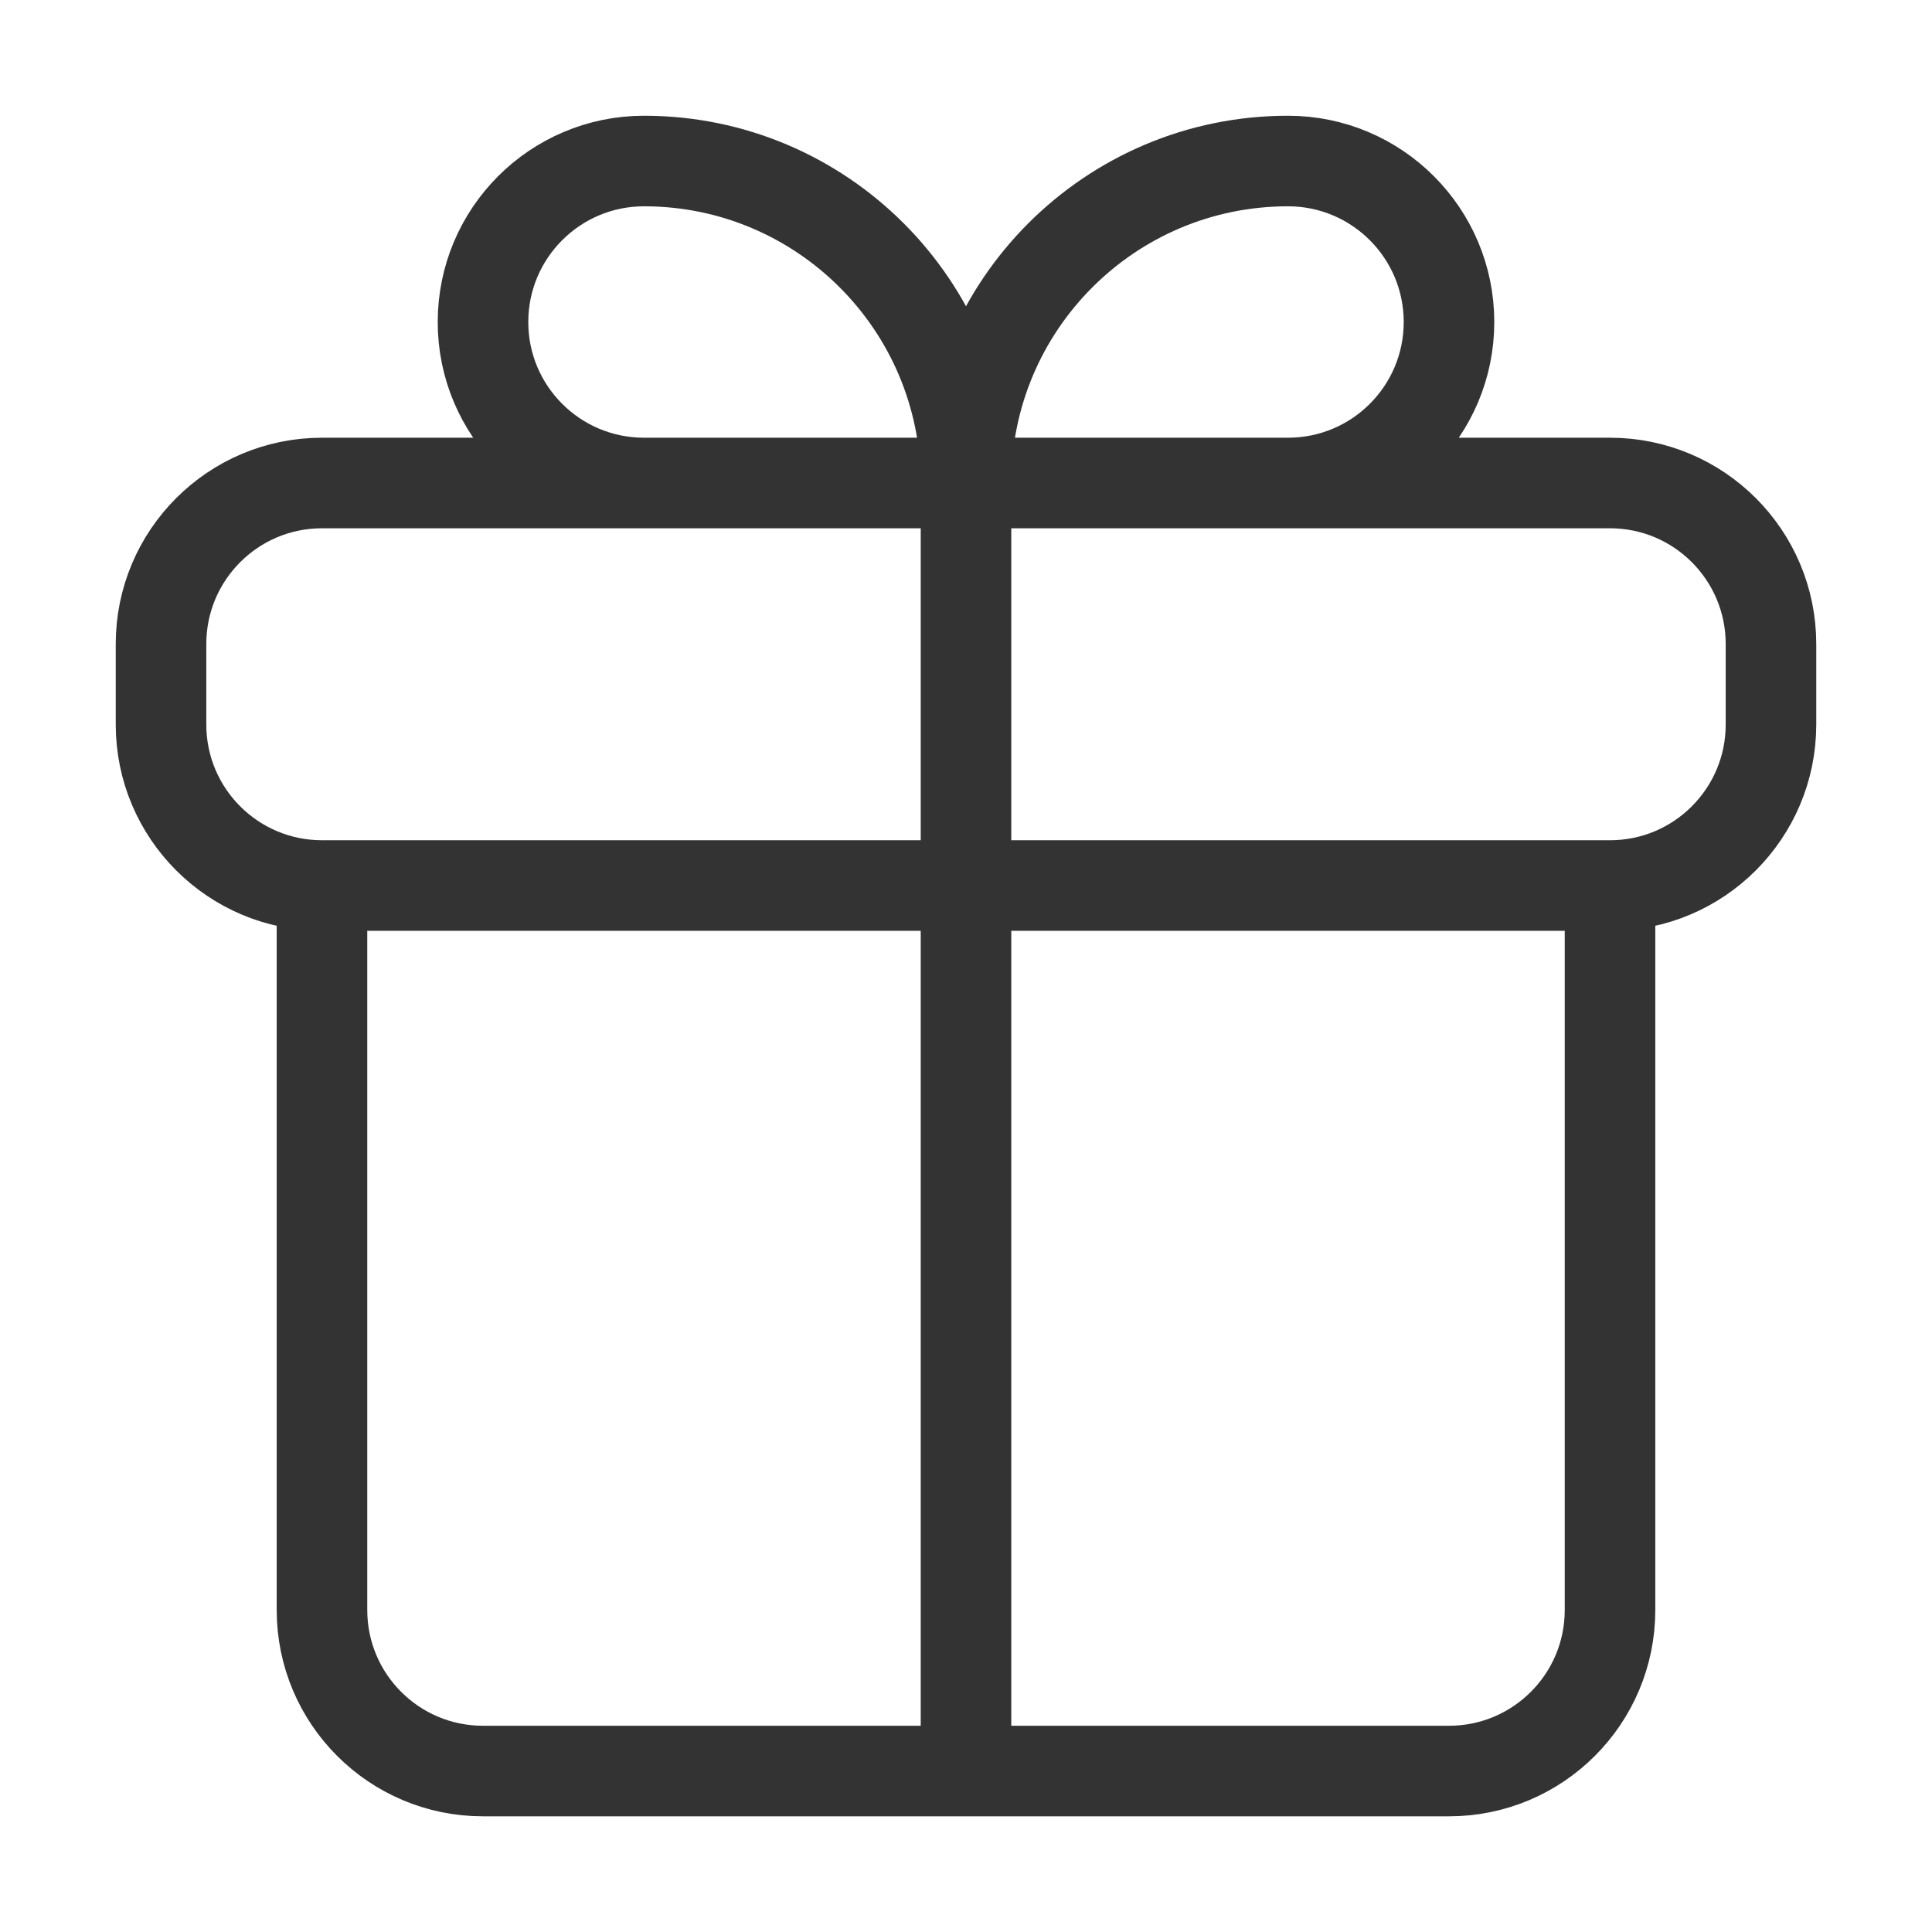
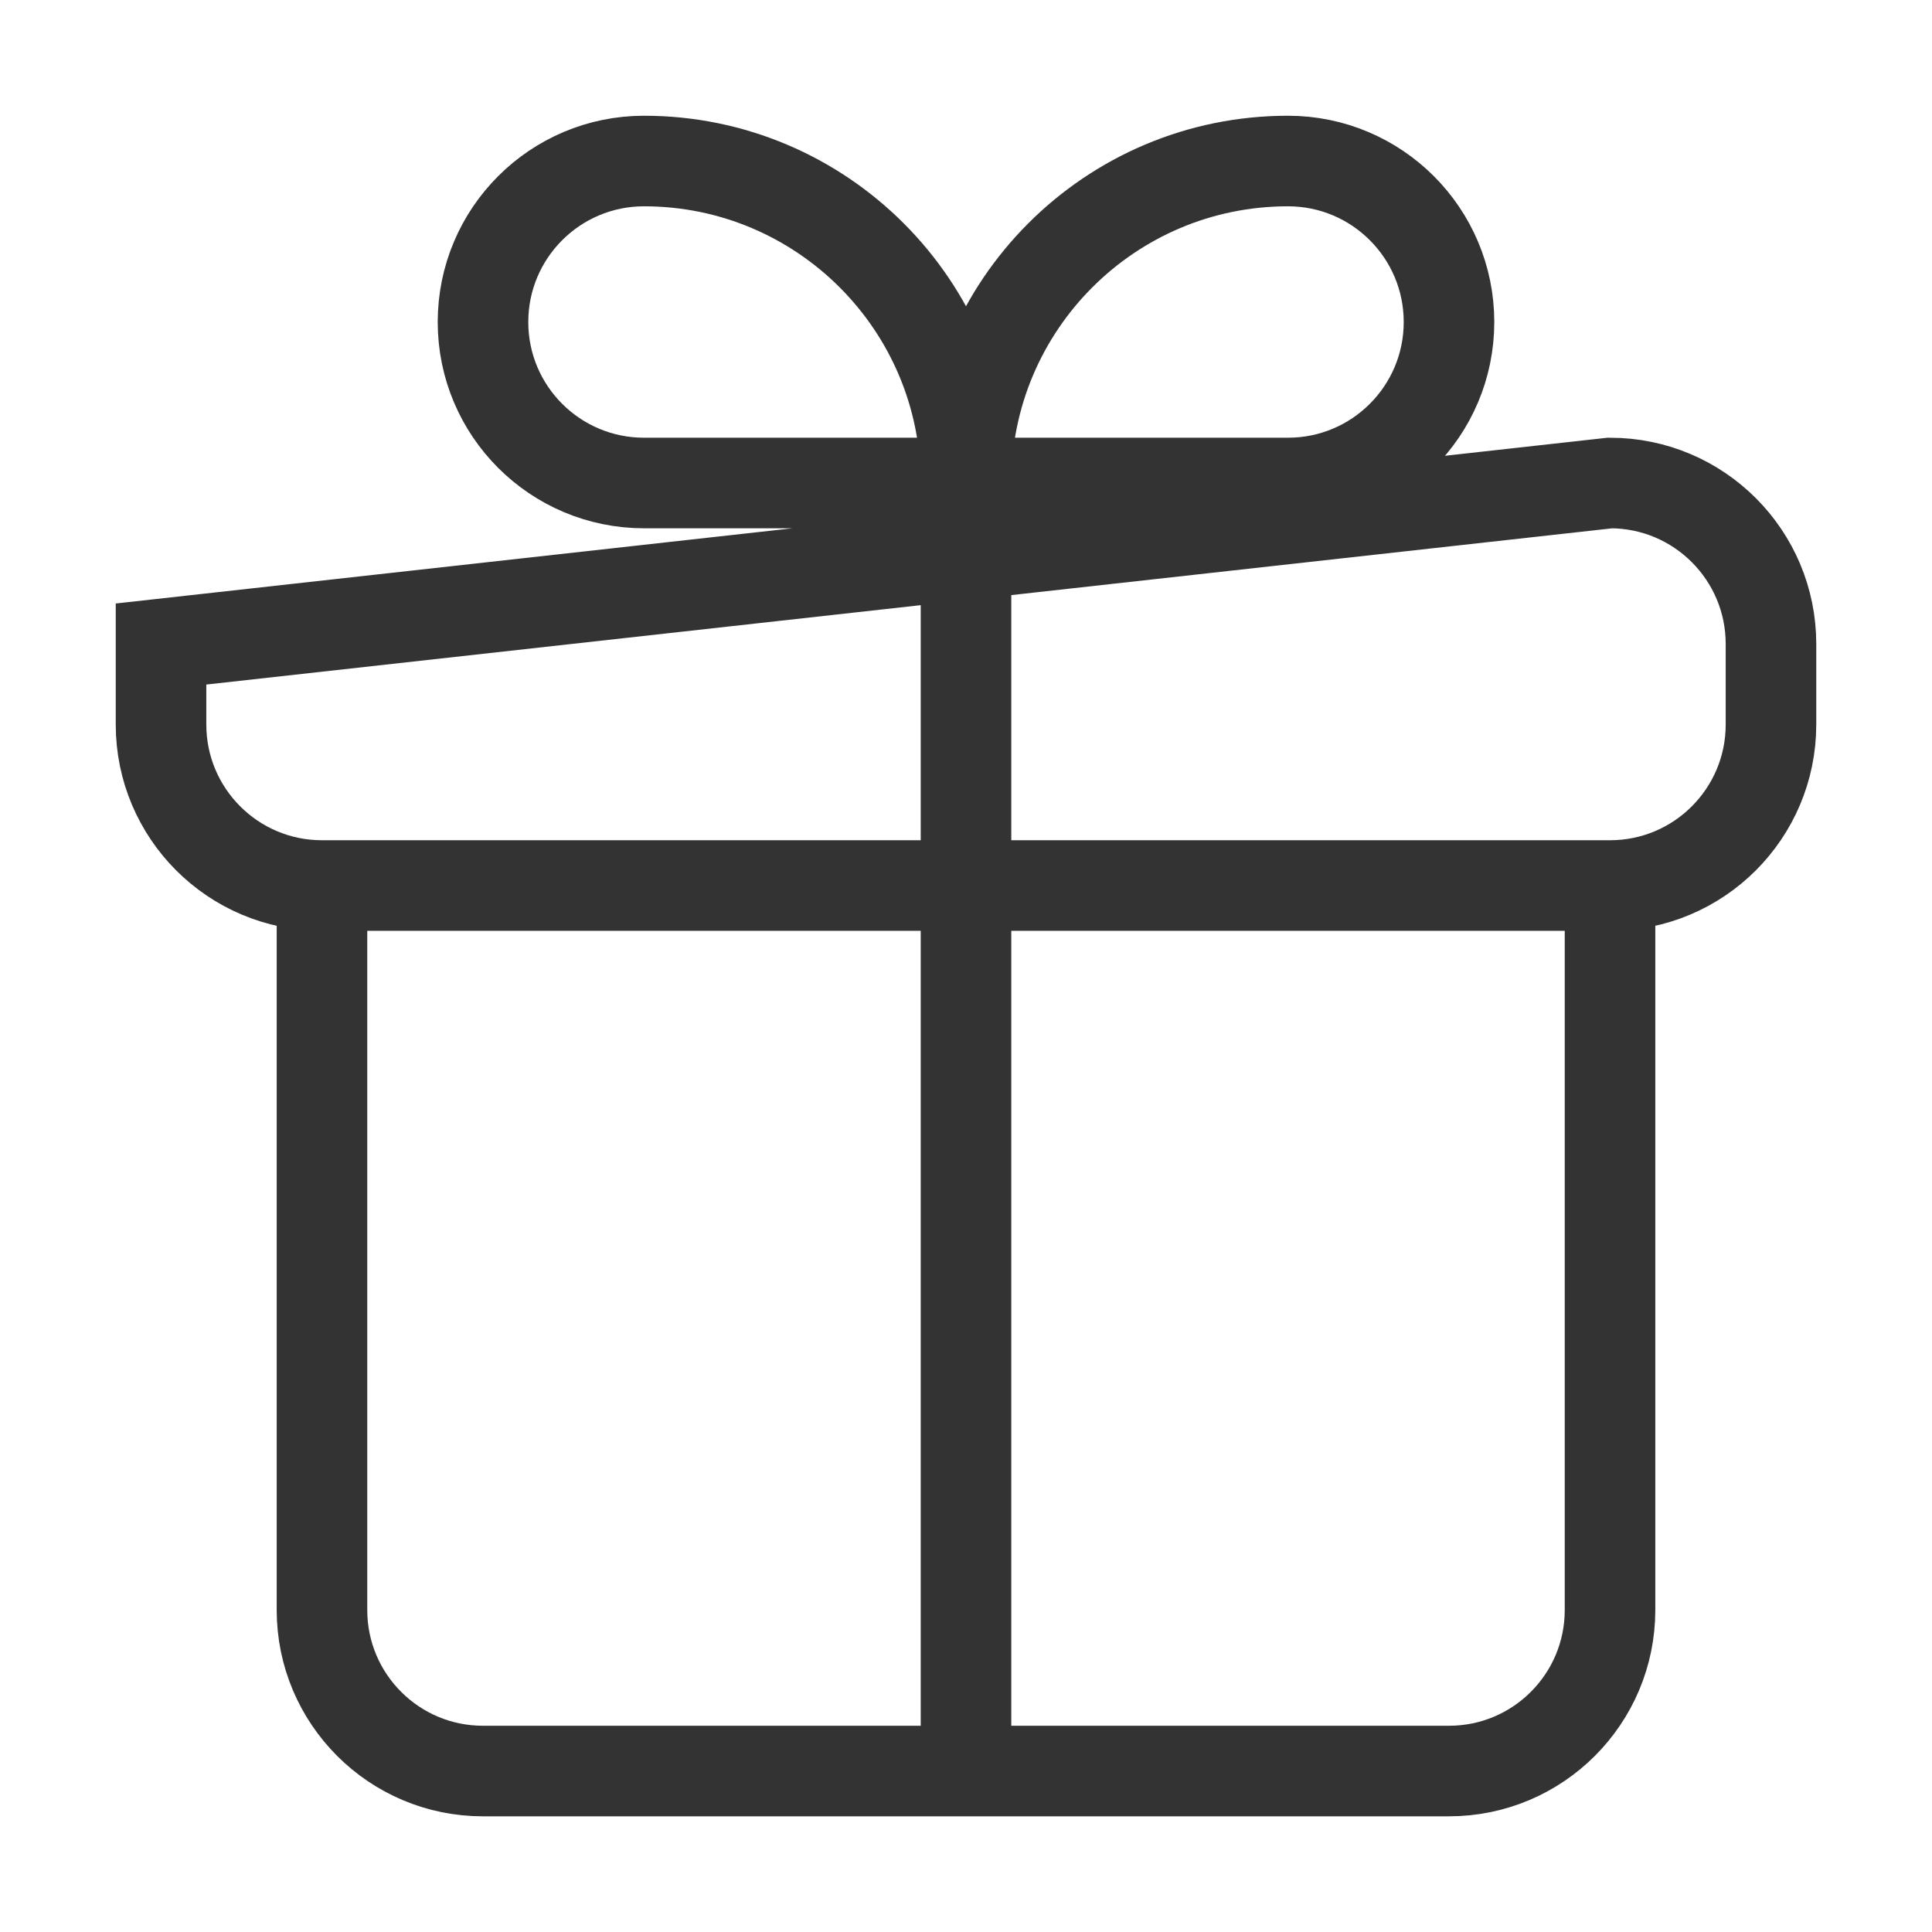
<svg xmlns="http://www.w3.org/2000/svg" width="32" height="32" viewBox="0 0 32 32" fill="none">
-   <path d="M5.333 14.667L26.667 14.667M5.333 14.667C3.861 14.667 2.667 13.473 2.667 12L2.667 10.667C2.667 9.194 3.861 8 5.333 8L26.667 8C28.139 8 29.333 9.194 29.333 10.667V12C29.333 13.473 28.139 14.667 26.667 14.667M5.333 14.667L5.333 26.667C5.333 28.14 6.527 29.334 8 29.334L24 29.334C25.473 29.334 26.667 28.14 26.667 26.667L26.667 14.667M16 8L21.333 8C22.806 8 24 6.806 24 5.334C24 3.861 22.806 2.667 21.333 2.667C18.388 2.667 16 5.055 16 8ZM16 8L10.667 8C9.194 8 8 6.806 8 5.334C8 3.861 9.194 2.667 10.667 2.667C13.612 2.667 16 5.055 16 8ZM16 8L16 29.334" stroke="#333333" stroke-width="1.5" stroke-linecap="round" />
+   <path d="M5.333 14.667L26.667 14.667M5.333 14.667C3.861 14.667 2.667 13.473 2.667 12L2.667 10.667L26.667 8C28.139 8 29.333 9.194 29.333 10.667V12C29.333 13.473 28.139 14.667 26.667 14.667M5.333 14.667L5.333 26.667C5.333 28.14 6.527 29.334 8 29.334L24 29.334C25.473 29.334 26.667 28.14 26.667 26.667L26.667 14.667M16 8L21.333 8C22.806 8 24 6.806 24 5.334C24 3.861 22.806 2.667 21.333 2.667C18.388 2.667 16 5.055 16 8ZM16 8L10.667 8C9.194 8 8 6.806 8 5.334C8 3.861 9.194 2.667 10.667 2.667C13.612 2.667 16 5.055 16 8ZM16 8L16 29.334" stroke="#333333" stroke-width="1.5" stroke-linecap="round" />
</svg>